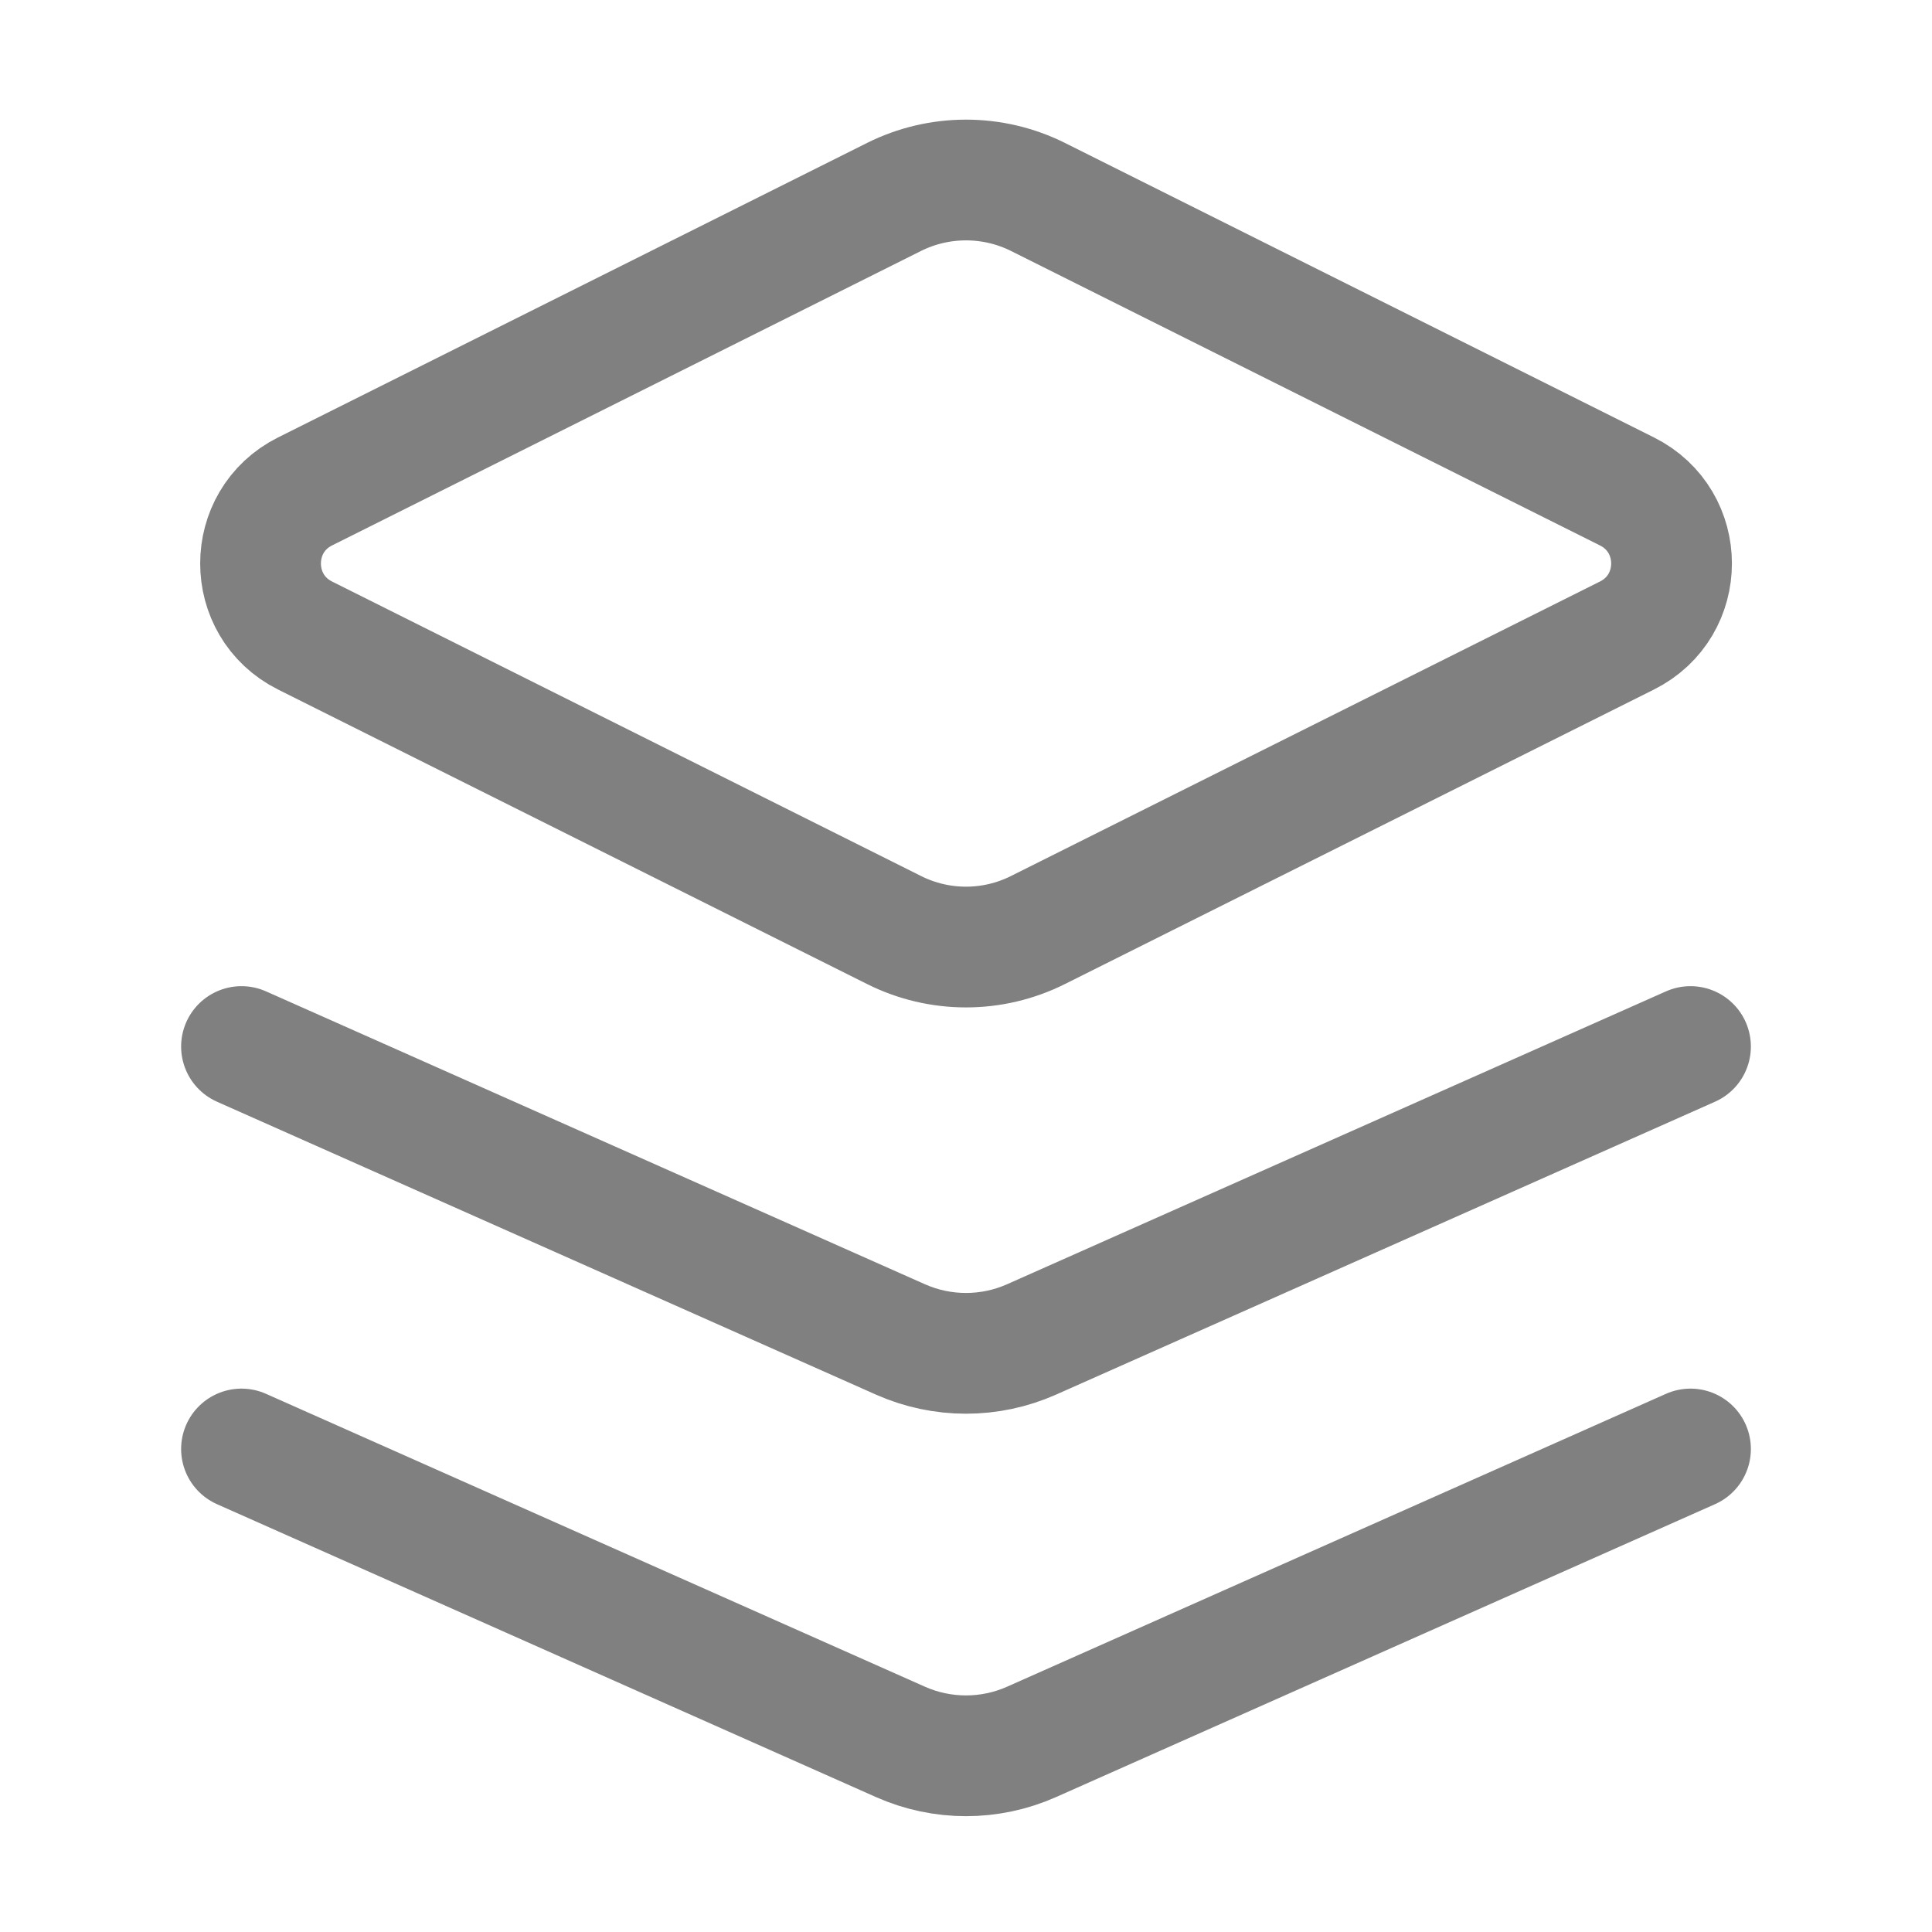
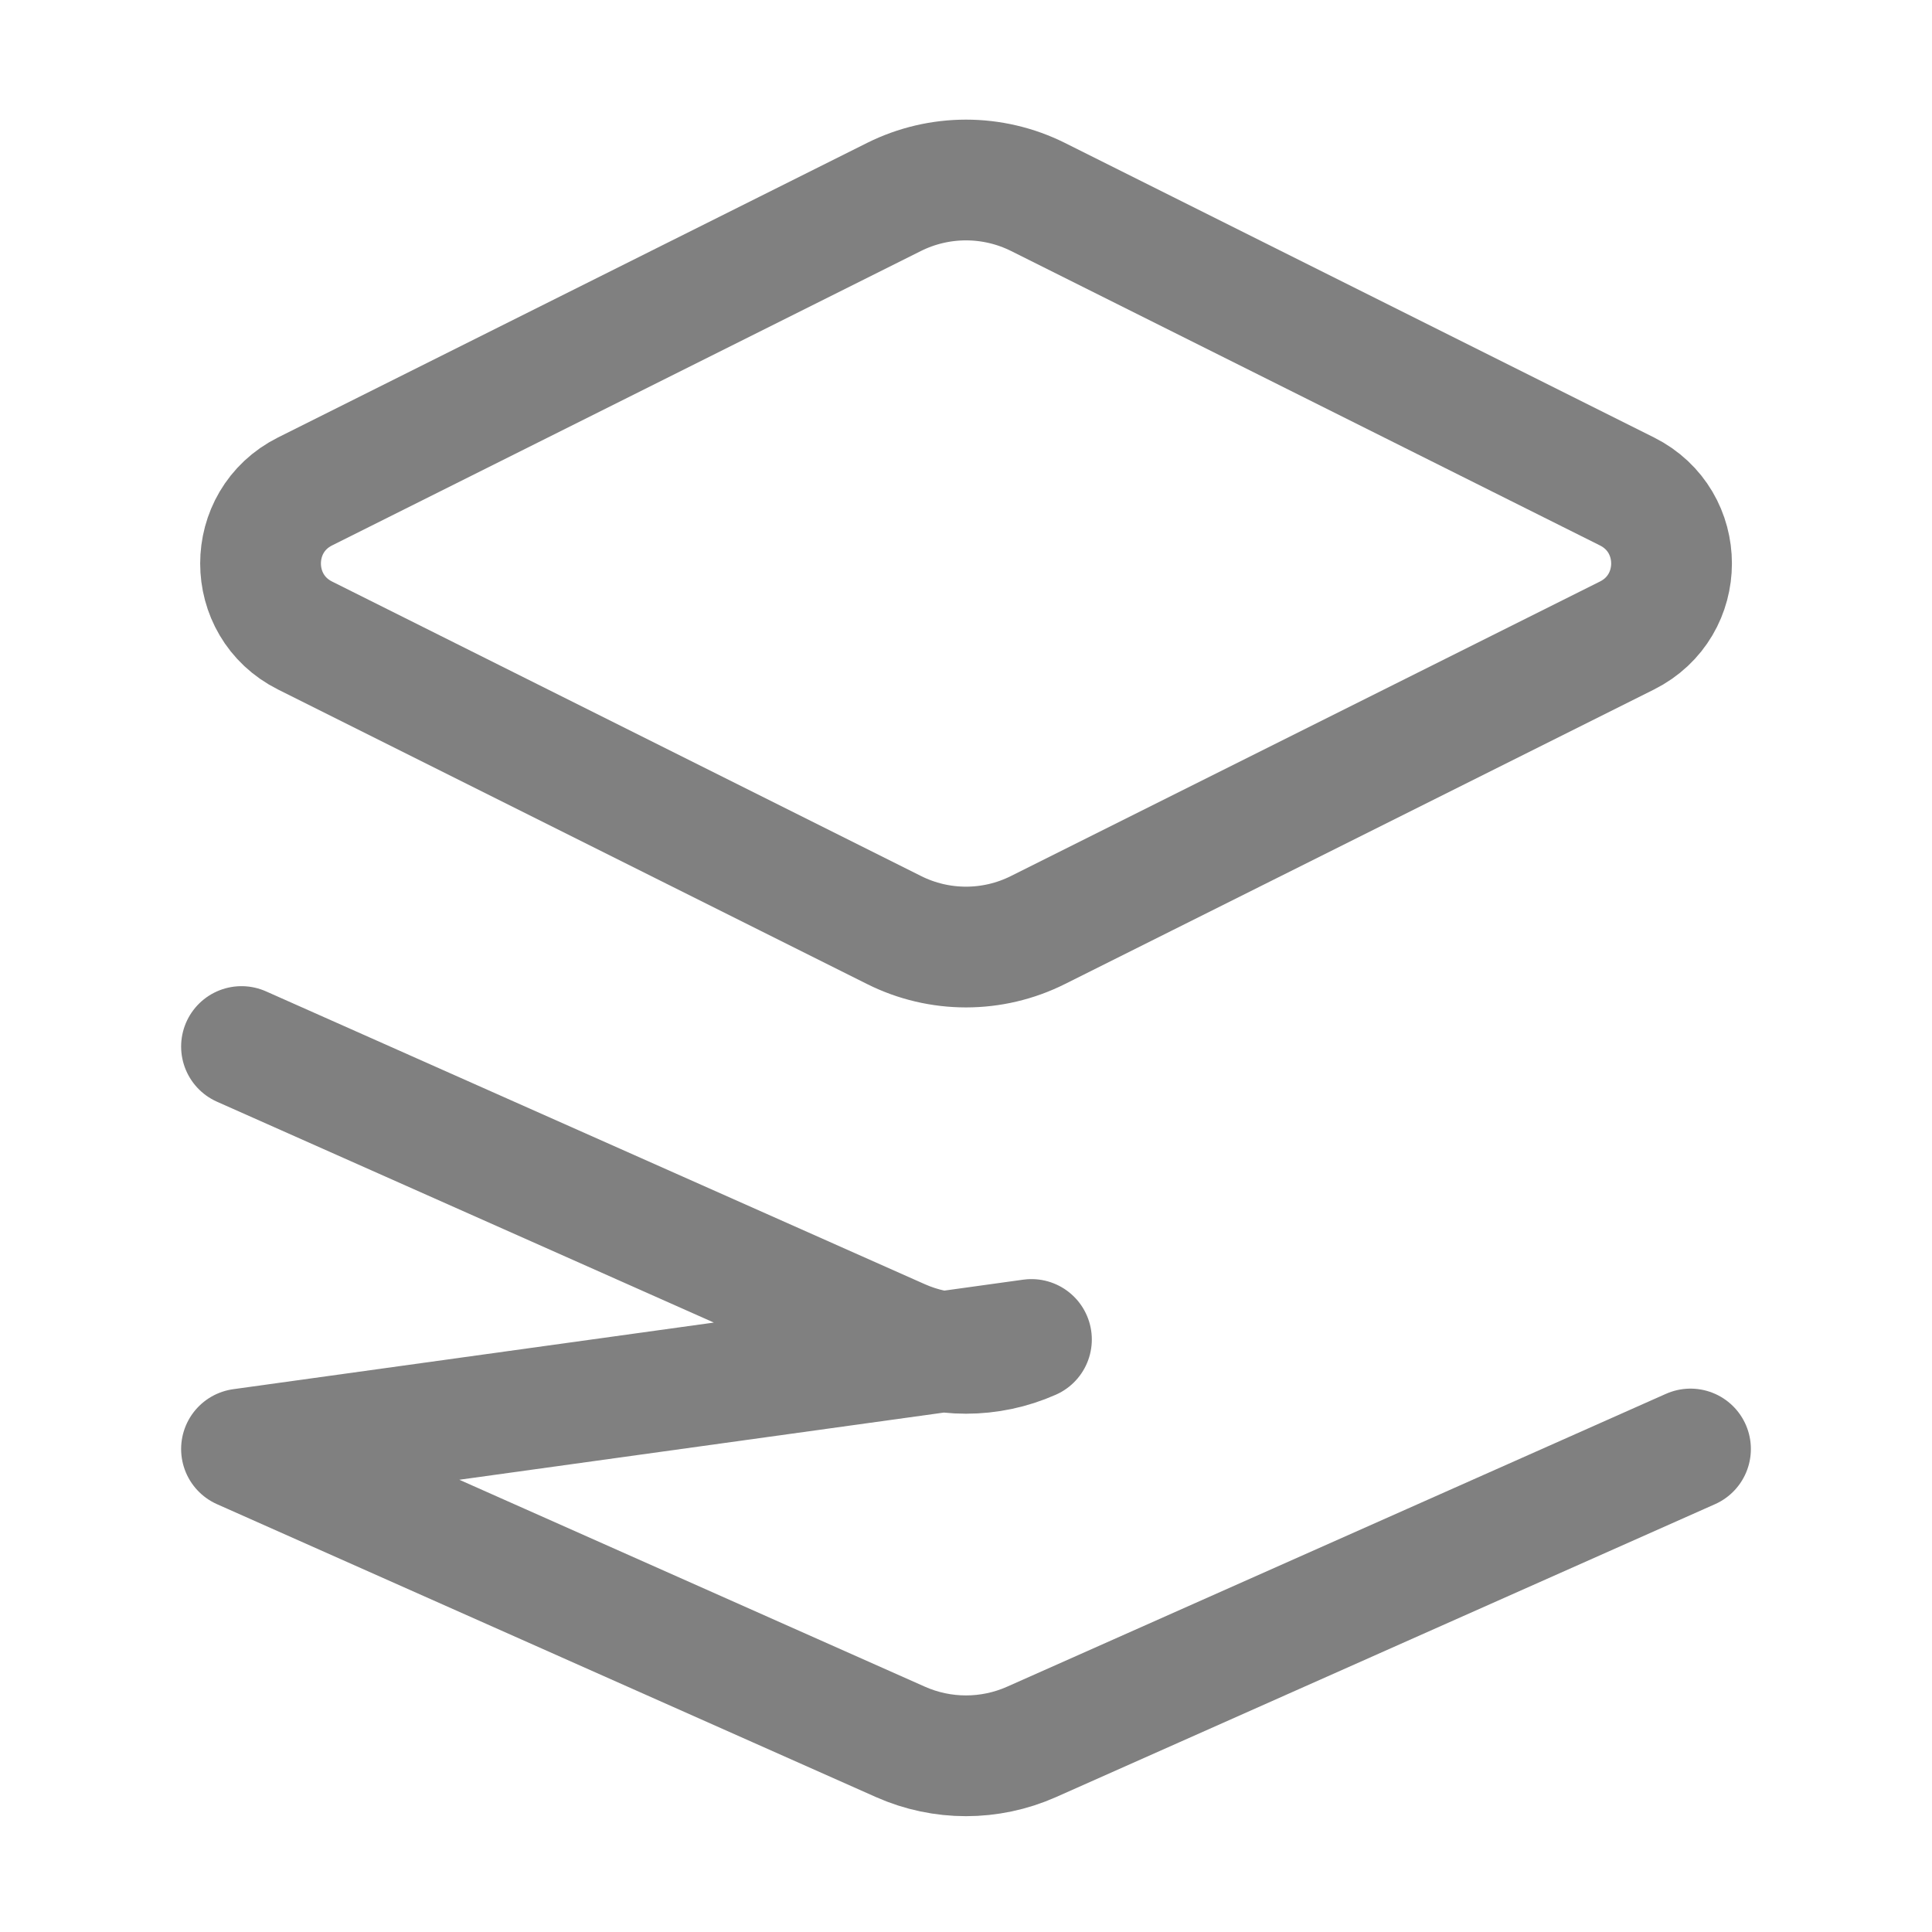
<svg xmlns="http://www.w3.org/2000/svg" width="16" height="16" viewBox="0 0 16 16" fill="none">
-   <path d="M14 12L8.542 14.426C8.197 14.579 7.803 14.579 7.458 14.426L2 12M14 8.667L8.542 11.093C8.197 11.246 7.803 11.246 7.458 11.093L2 8.667M2.526 5.263L7.404 7.702C7.779 7.89 8.221 7.89 8.596 7.702L13.474 5.263C13.966 5.017 13.966 4.316 13.474 4.07L8.596 1.631C8.221 1.444 7.779 1.444 7.404 1.631L2.526 4.07C2.035 4.316 2.035 5.017 2.526 5.263Z" stroke="#808080" stroke-linecap="round" stroke-linejoin="round" />
+   <path d="M14 12L8.542 14.426C8.197 14.579 7.803 14.579 7.458 14.426L2 12L8.542 11.093C8.197 11.246 7.803 11.246 7.458 11.093L2 8.667M2.526 5.263L7.404 7.702C7.779 7.89 8.221 7.89 8.596 7.702L13.474 5.263C13.966 5.017 13.966 4.316 13.474 4.07L8.596 1.631C8.221 1.444 7.779 1.444 7.404 1.631L2.526 4.07C2.035 4.316 2.035 5.017 2.526 5.263Z" stroke="#808080" stroke-linecap="round" stroke-linejoin="round" />
</svg>